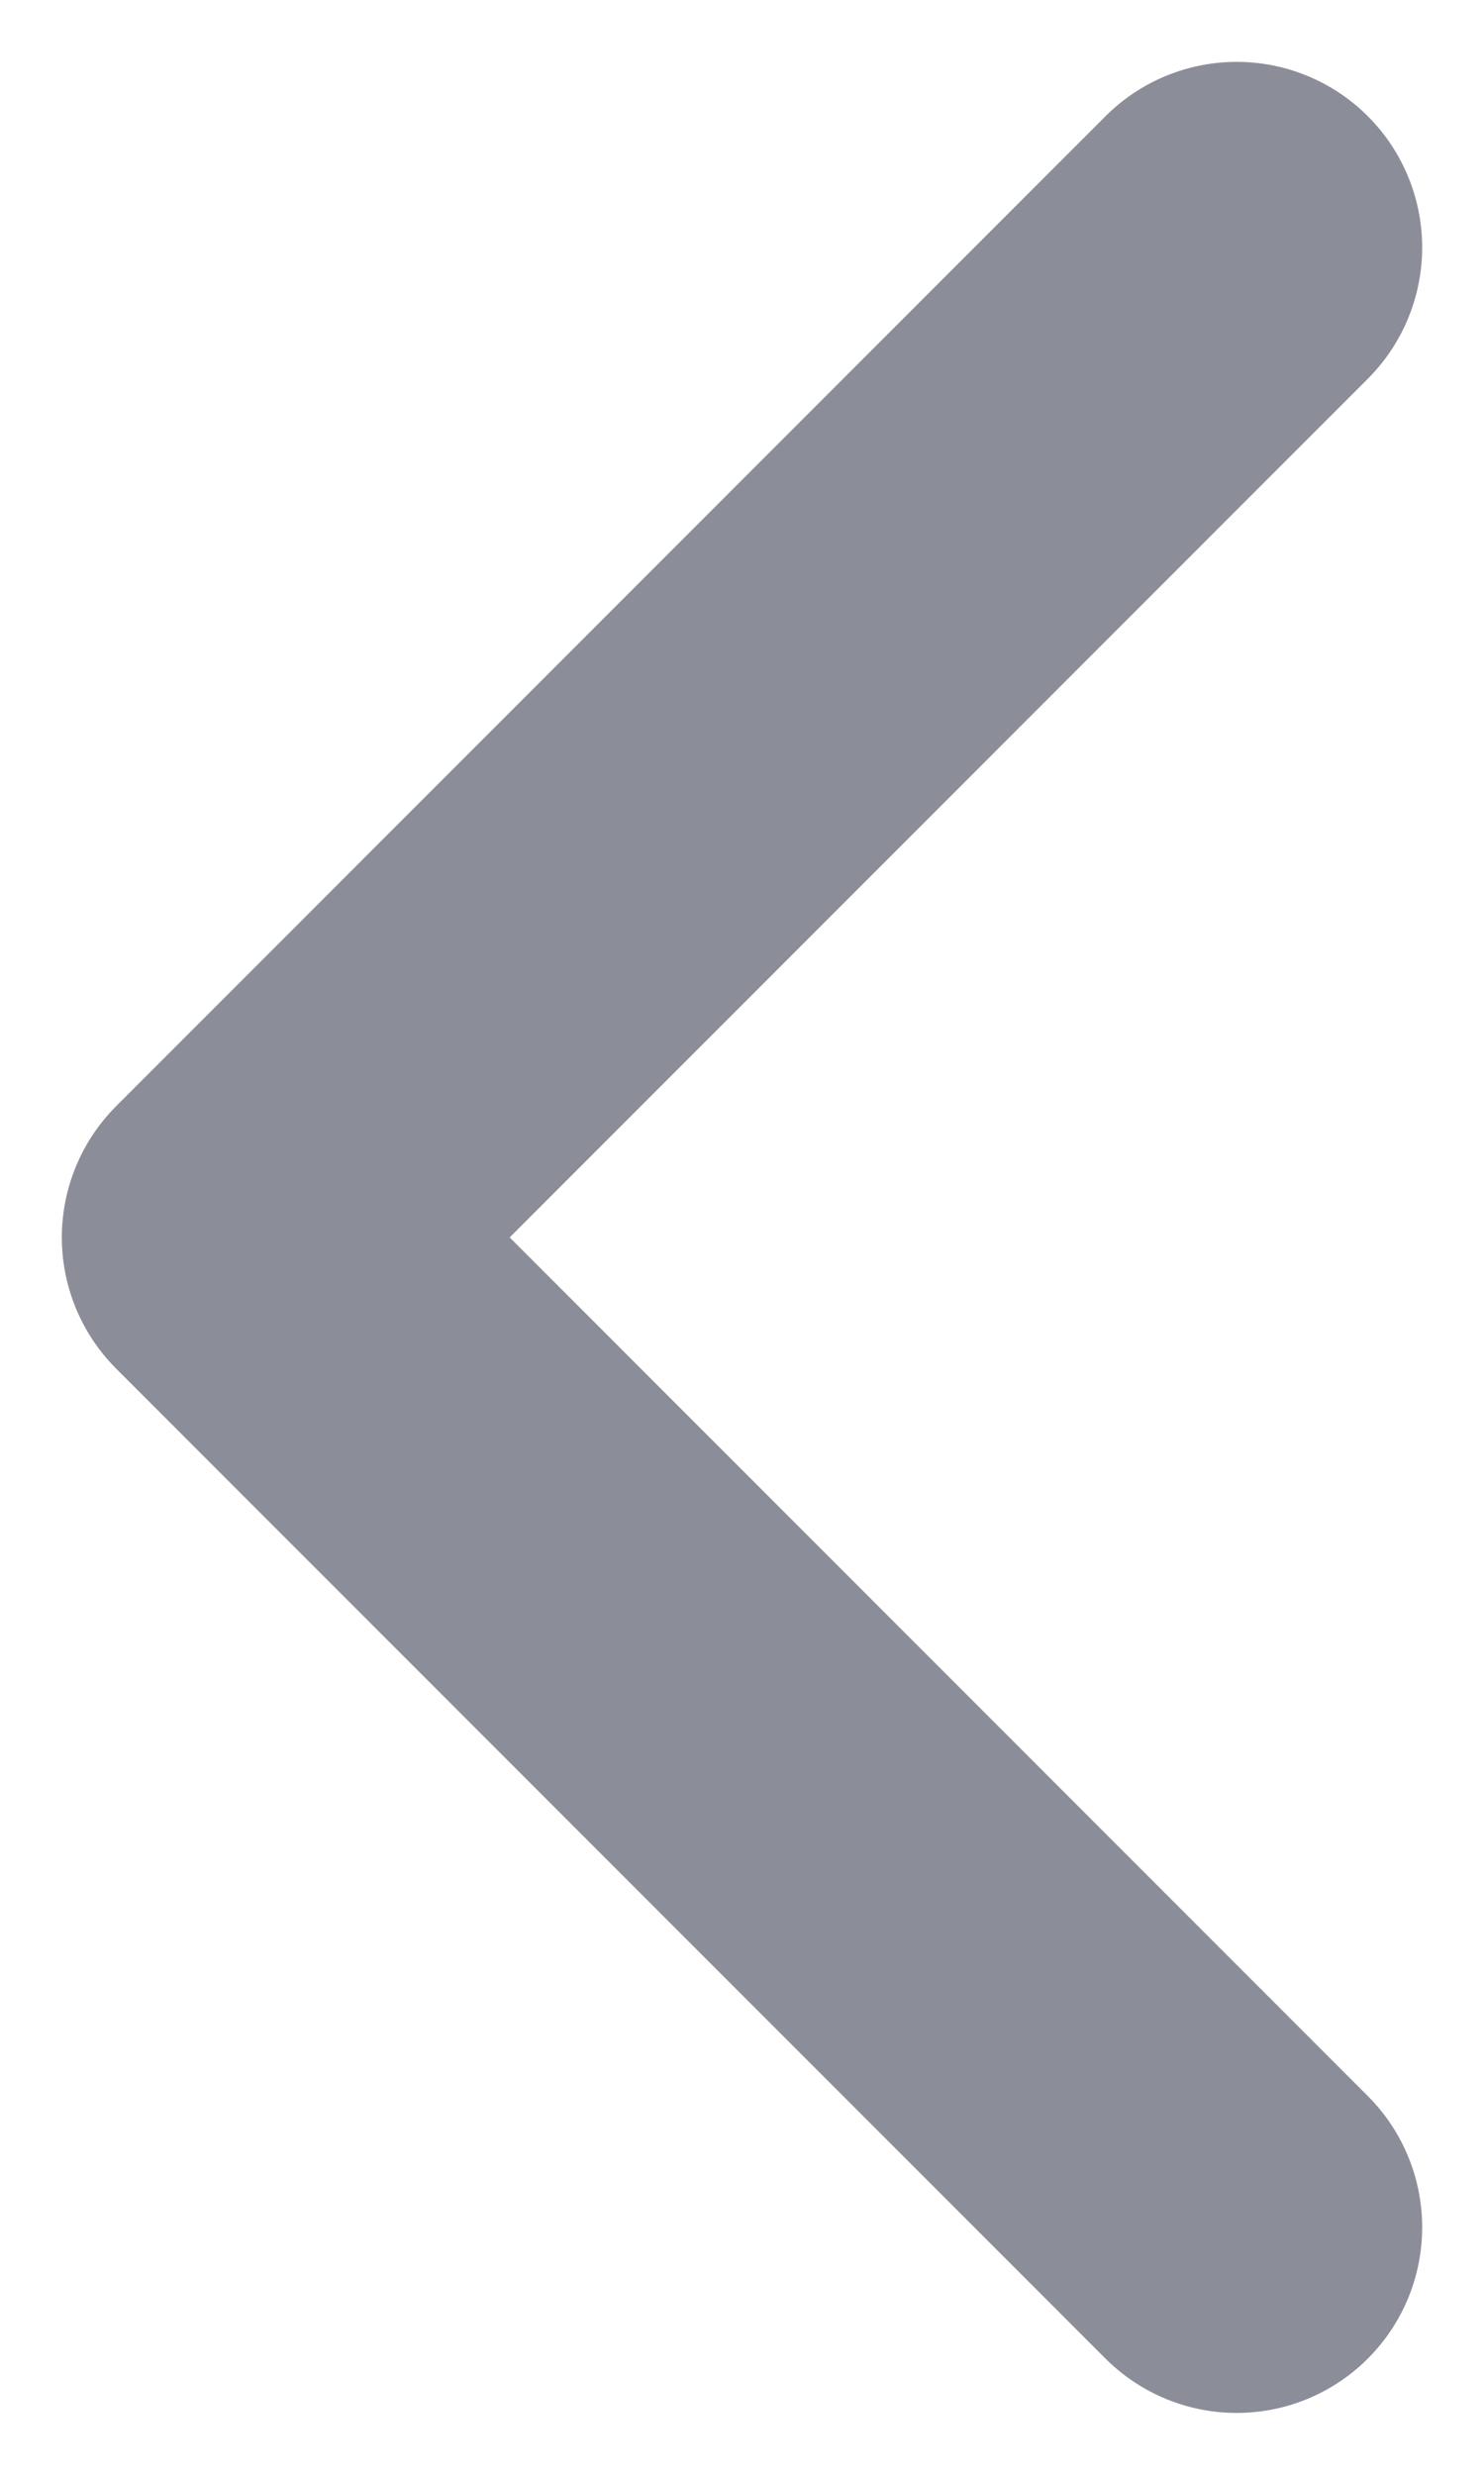
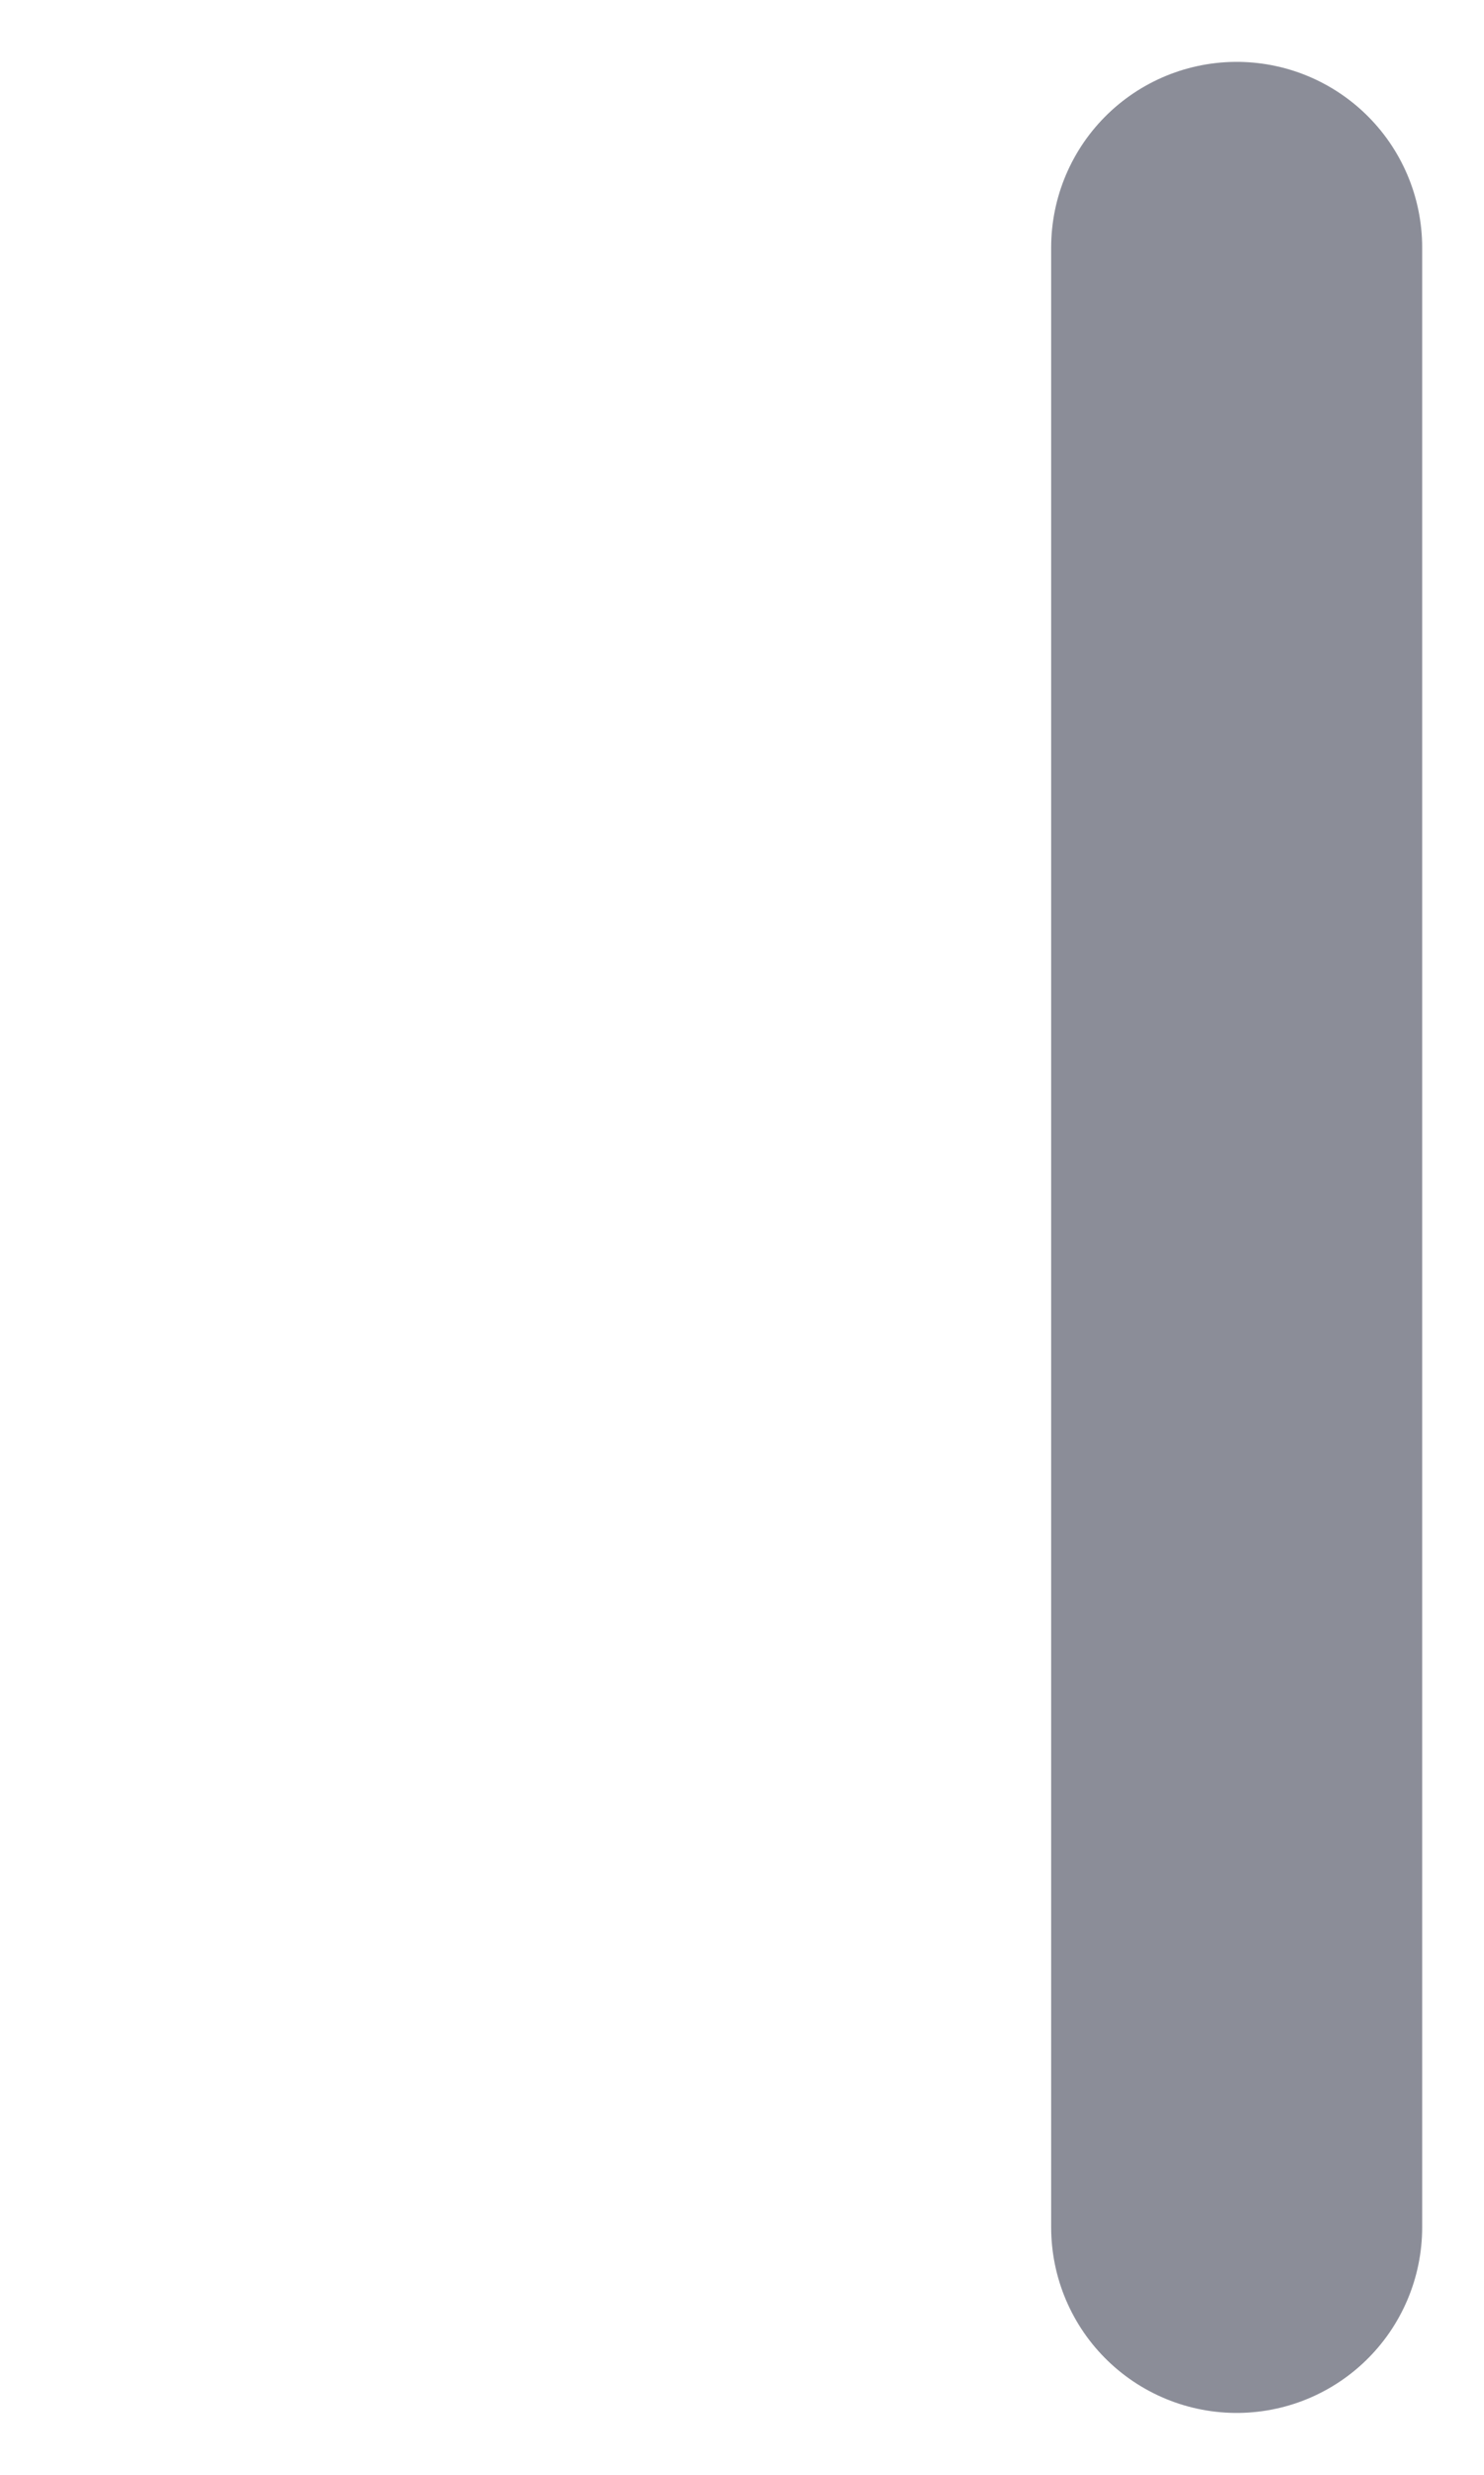
<svg xmlns="http://www.w3.org/2000/svg" width="6" height="10" viewBox="0 0 6 10" fill="none">
-   <path d="M5 9L1 5L5 1" stroke="#8B8D98" stroke-width="1.5" stroke-miterlimit="10" stroke-linecap="round" stroke-linejoin="round" />
+   <path d="M5 9L5 1" stroke="#8B8D98" stroke-width="1.5" stroke-miterlimit="10" stroke-linecap="round" stroke-linejoin="round" />
</svg>